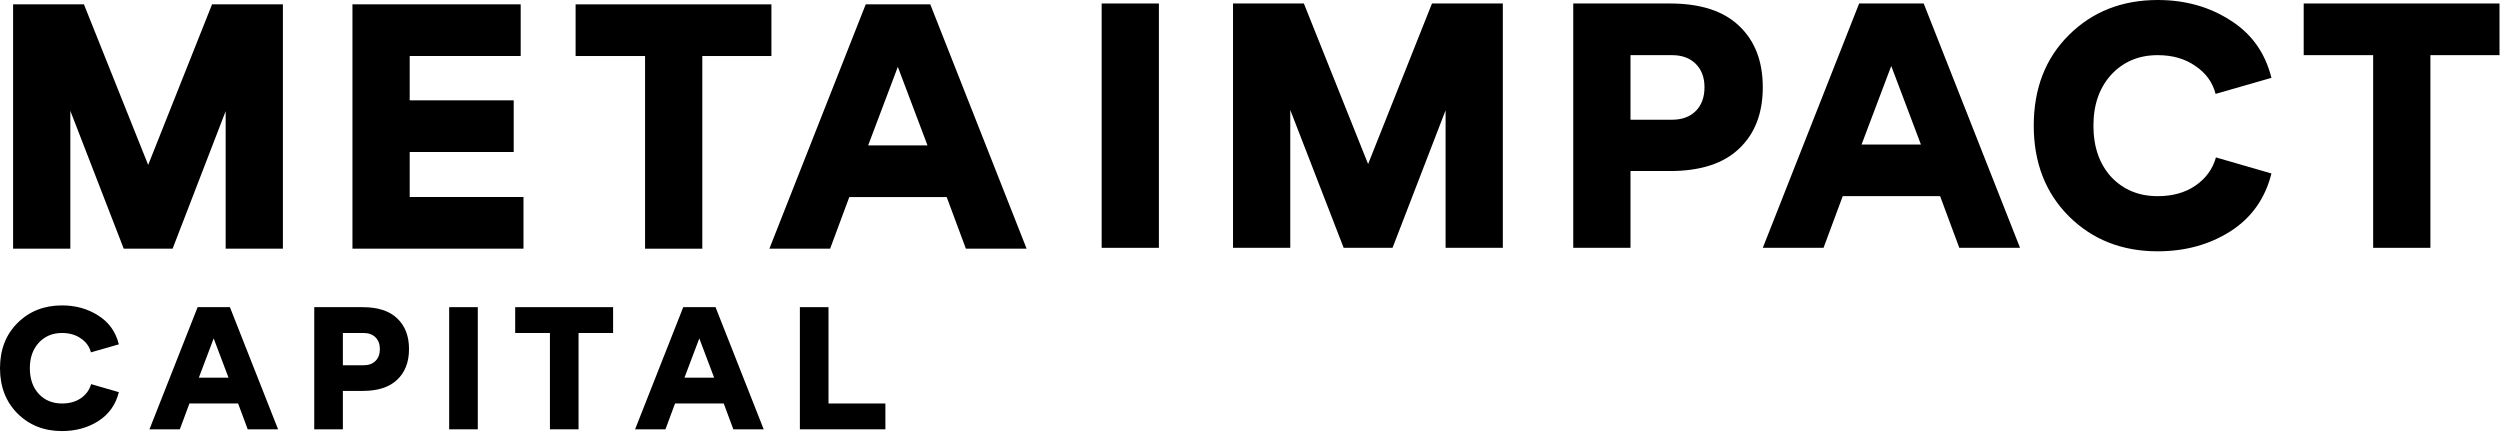
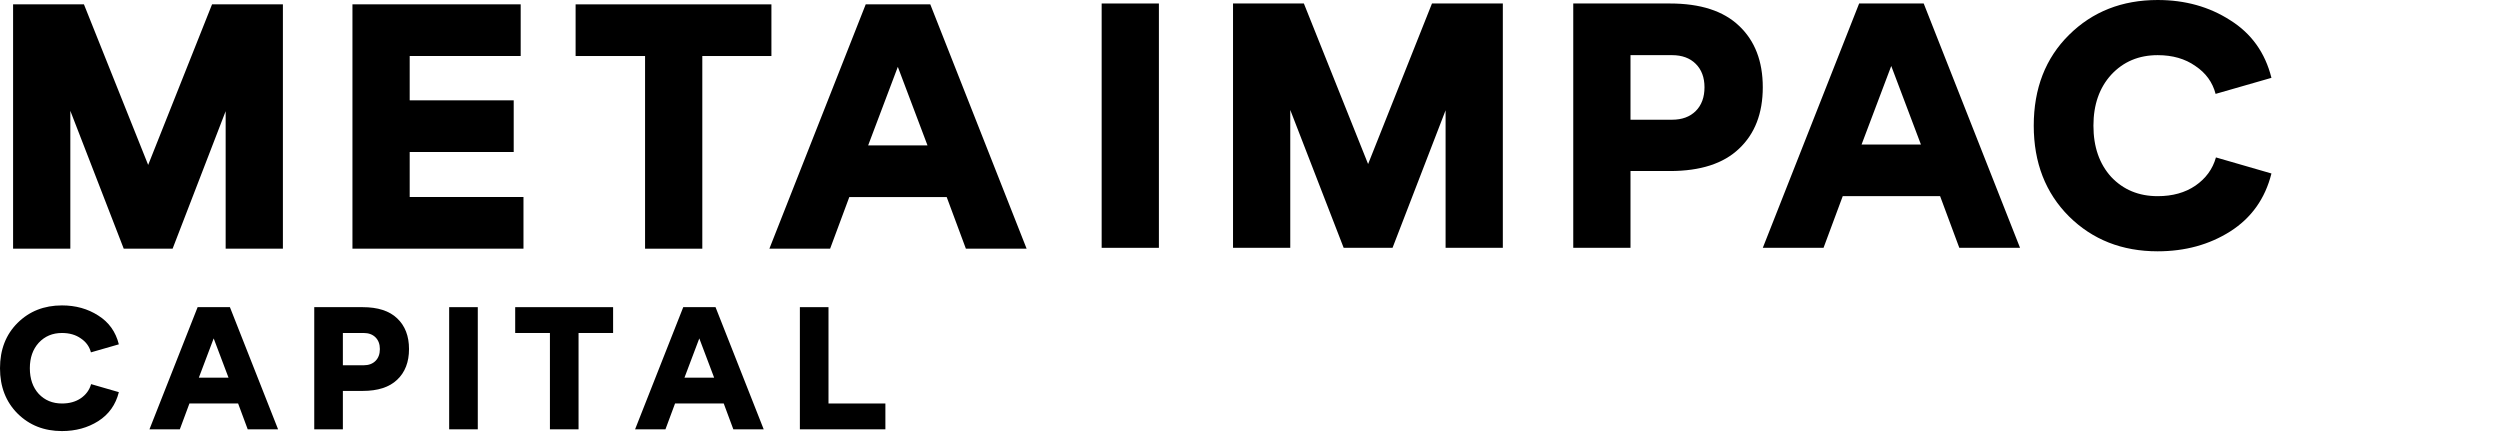
<svg xmlns="http://www.w3.org/2000/svg" width="573" height="99" fill="none">
  <g>
    <title>Layer 1</title>
    <path id="svg_1" fill="#000000" d="m14.2,98.8c-4.08,0 -7.467,-1.333 -10.16,-4c-2.693,-2.693 -4.04,-6.16 -4.04,-10.4c0,-4.267 1.347,-7.733 4.04,-10.4c2.693,-2.667 6.08,-4 10.16,-4c3.147,0 5.92,0.773 8.32,2.32c2.427,1.52 4,3.72 4.72,6.6l-6.4,1.84c-0.347,-1.333 -1.12,-2.4 -2.32,-3.2c-1.173,-0.827 -2.613,-1.24 -4.32,-1.24c-2.16,0 -3.933,0.747 -5.32,2.24c-1.36,1.493 -2.04,3.44 -2.04,5.84c0,2.427 0.68,4.387 2.04,5.88c1.387,1.467 3.16,2.2 5.32,2.2c1.707,0 3.147,-0.4 4.32,-1.2c1.2,-0.827 1.987,-1.907 2.36,-3.24l6.36,1.84c-0.72,2.88 -2.293,5.093 -4.72,6.64c-2.4,1.52 -5.173,2.28 -8.32,2.28z" />
    <path id="svg_2" fill="#000000" d="m52.696,70.4l11.04,28l-6.96,0l-2.2,-5.92l-11.16,0l-2.2,5.92l-6.96,0l11.04,-28l7.4,0zm-7.12,16.16l6.8,0l-3.4,-9l-3.4,9z" />
    <path id="svg_3" fill="#000000" d="m72.026,98.4l0,-28l11.08,0c3.493,0 6.133,0.853 7.92,2.56c1.813,1.707 2.72,4.053 2.72,7.04c0,2.987 -0.907,5.333 -2.72,7.04c-1.787,1.707 -4.427,2.56 -7.92,2.56l-4.52,0l0,8.8l-6.56,0zm6.56,-14.68l4.76,0c1.147,0 2.053,-0.333 2.72,-1c0.667,-0.667 1,-1.573 1,-2.72c0,-1.12 -0.333,-2.013 -1,-2.68c-0.667,-0.667 -1.573,-1 -2.72,-1l-4.76,0l0,7.4z" />
    <path id="svg_4" fill="#000000" d="m102.948,98.4l0,-28l6.56,0l0,28l-6.56,0z" />
    <path id="svg_5" fill="#000000" d="m126.043,98.4l0,-22.08l-7.96,0l0,-5.92l22.44,0l0,5.92l-7.92,0l0,22.08l-6.56,0z" />
    <path id="svg_6" fill="#000000" d="m164.001,70.4l11.04,28l-6.96,0l-2.2,-5.92l-11.16,0l-2.2,5.92l-6.96,0l11.04,-28l7.4,0zm-7.12,16.16l6.8,0l-3.4,-9l-3.4,9z" />
    <path id="svg_7" fill="#000000" d="m183.331,98.4l0,-28l6.56,0l0,22.08l13.04,0l0,5.92l-19.6,0z" />
    <path id="svg_8" fill="#000000" d="m48.6,1l16.24,0l0,56l-13.12,0l0,-31.52l-12.16,31.52l-11.2,0l-12.24,-31.6l0,31.6l-13.12,0l0,-56l16.24,0l14.72,36.8l14.64,-36.8z" />
    <path id="svg_9" fill="#000000" d="m80.781,57l0,-56l38.56,0l0,11.84l-25.44,0l0,10.16l23.84,0l0,11.84l-23.84,0l0,10.32l26.08,0l0,11.84l-39.2,0z" />
    <path id="svg_10" fill="#000000" d="m147.849,57l0,-44.16l-15.92,0l0,-11.84l44.88,0l0,11.84l-15.84,0l0,44.16l-13.12,0z" />
    <path id="svg_11" fill="#000000" d="m213.221,1l22.08,56l-13.92,0l-4.4,-11.84l-22.32,0l-4.4,11.84l-13.92,0l22.08,-56l14.8,0zm-14.24,32.32l13.6,0l-6.8,-18l-6.8,18z" />
    <path id="svg_12" fill="#000000" d="m252.5,56.8l0,-56l13.12,0l0,56l-13.12,0z" />
    <path id="svg_13" fill="#000000" d="m328.209,0.8l16.24,0l0,56l-13.12,0l0,-31.52l-12.16,31.52l-11.2,0l-12.24,-31.6l0,31.6l-13.12,0l0,-56l16.24,0l14.72,36.8l14.64,-36.8z" />
    <path id="svg_14" fill="#000000" d="m360.59,56.8l0,-56l22.16,0c6.987,0 12.267,1.707 15.84,5.12c3.627,3.413 5.44,8.107 5.44,14.08c0,5.973 -1.813,10.667 -5.44,14.08c-3.573,3.413 -8.853,5.12 -15.84,5.12l-9.04,0l0,17.6l-13.12,0zm13.12,-29.36l9.52,0c2.294,0 4.107,-0.667 5.44,-2c1.334,-1.333 2,-3.147 2,-5.44c0,-2.24 -0.666,-4.027 -2,-5.36c-1.333,-1.333 -3.146,-2 -5.44,-2l-9.52,0l0,14.8z" />
    <path id="svg_15" fill="#000000" d="m440.914,0.8l22.08,56l-13.92,0l-4.4,-11.84l-22.32,0l-4.4,11.84l-13.92,0l22.08,-56l14.8,0zm-14.24,32.32l13.6,0l-6.8,-18l-6.8,18z" />
    <path id="svg_16" fill="#000000" d="m494.535,57.6c-8.16,0 -14.934,-2.667 -20.32,-8c-5.387,-5.387 -8.08,-12.32 -8.08,-20.8c0,-8.533 2.693,-15.467 8.08,-20.8c5.386,-5.333 12.16,-8 20.32,-8c6.293,0 11.84,1.547 16.64,4.64c4.853,3.04 8,7.44 9.44,13.2l-12.8,3.68c-0.694,-2.667 -2.24,-4.8 -4.64,-6.4c-2.347,-1.653 -5.227,-2.48 -8.64,-2.48c-4.32,0 -7.867,1.493 -10.64,4.48c-2.72,2.987 -4.08,6.88 -4.08,11.68c0,4.853 1.36,8.773 4.08,11.76c2.773,2.933 6.32,4.4 10.64,4.4c3.413,0 6.293,-0.8 8.64,-2.4c2.4,-1.653 3.973,-3.813 4.72,-6.48l12.72,3.68c-1.44,5.76 -4.587,10.187 -9.44,13.28c-4.8,3.04 -10.347,4.56 -16.64,4.56z" />
-     <path id="svg_17" fill="#000000" d="m543.927,56.8l0,-44.16l-15.92,0l0,-11.84l44.88,0l0,11.84l-15.84,0l0,44.16l-13.12,0z" />
  </g>
</svg>